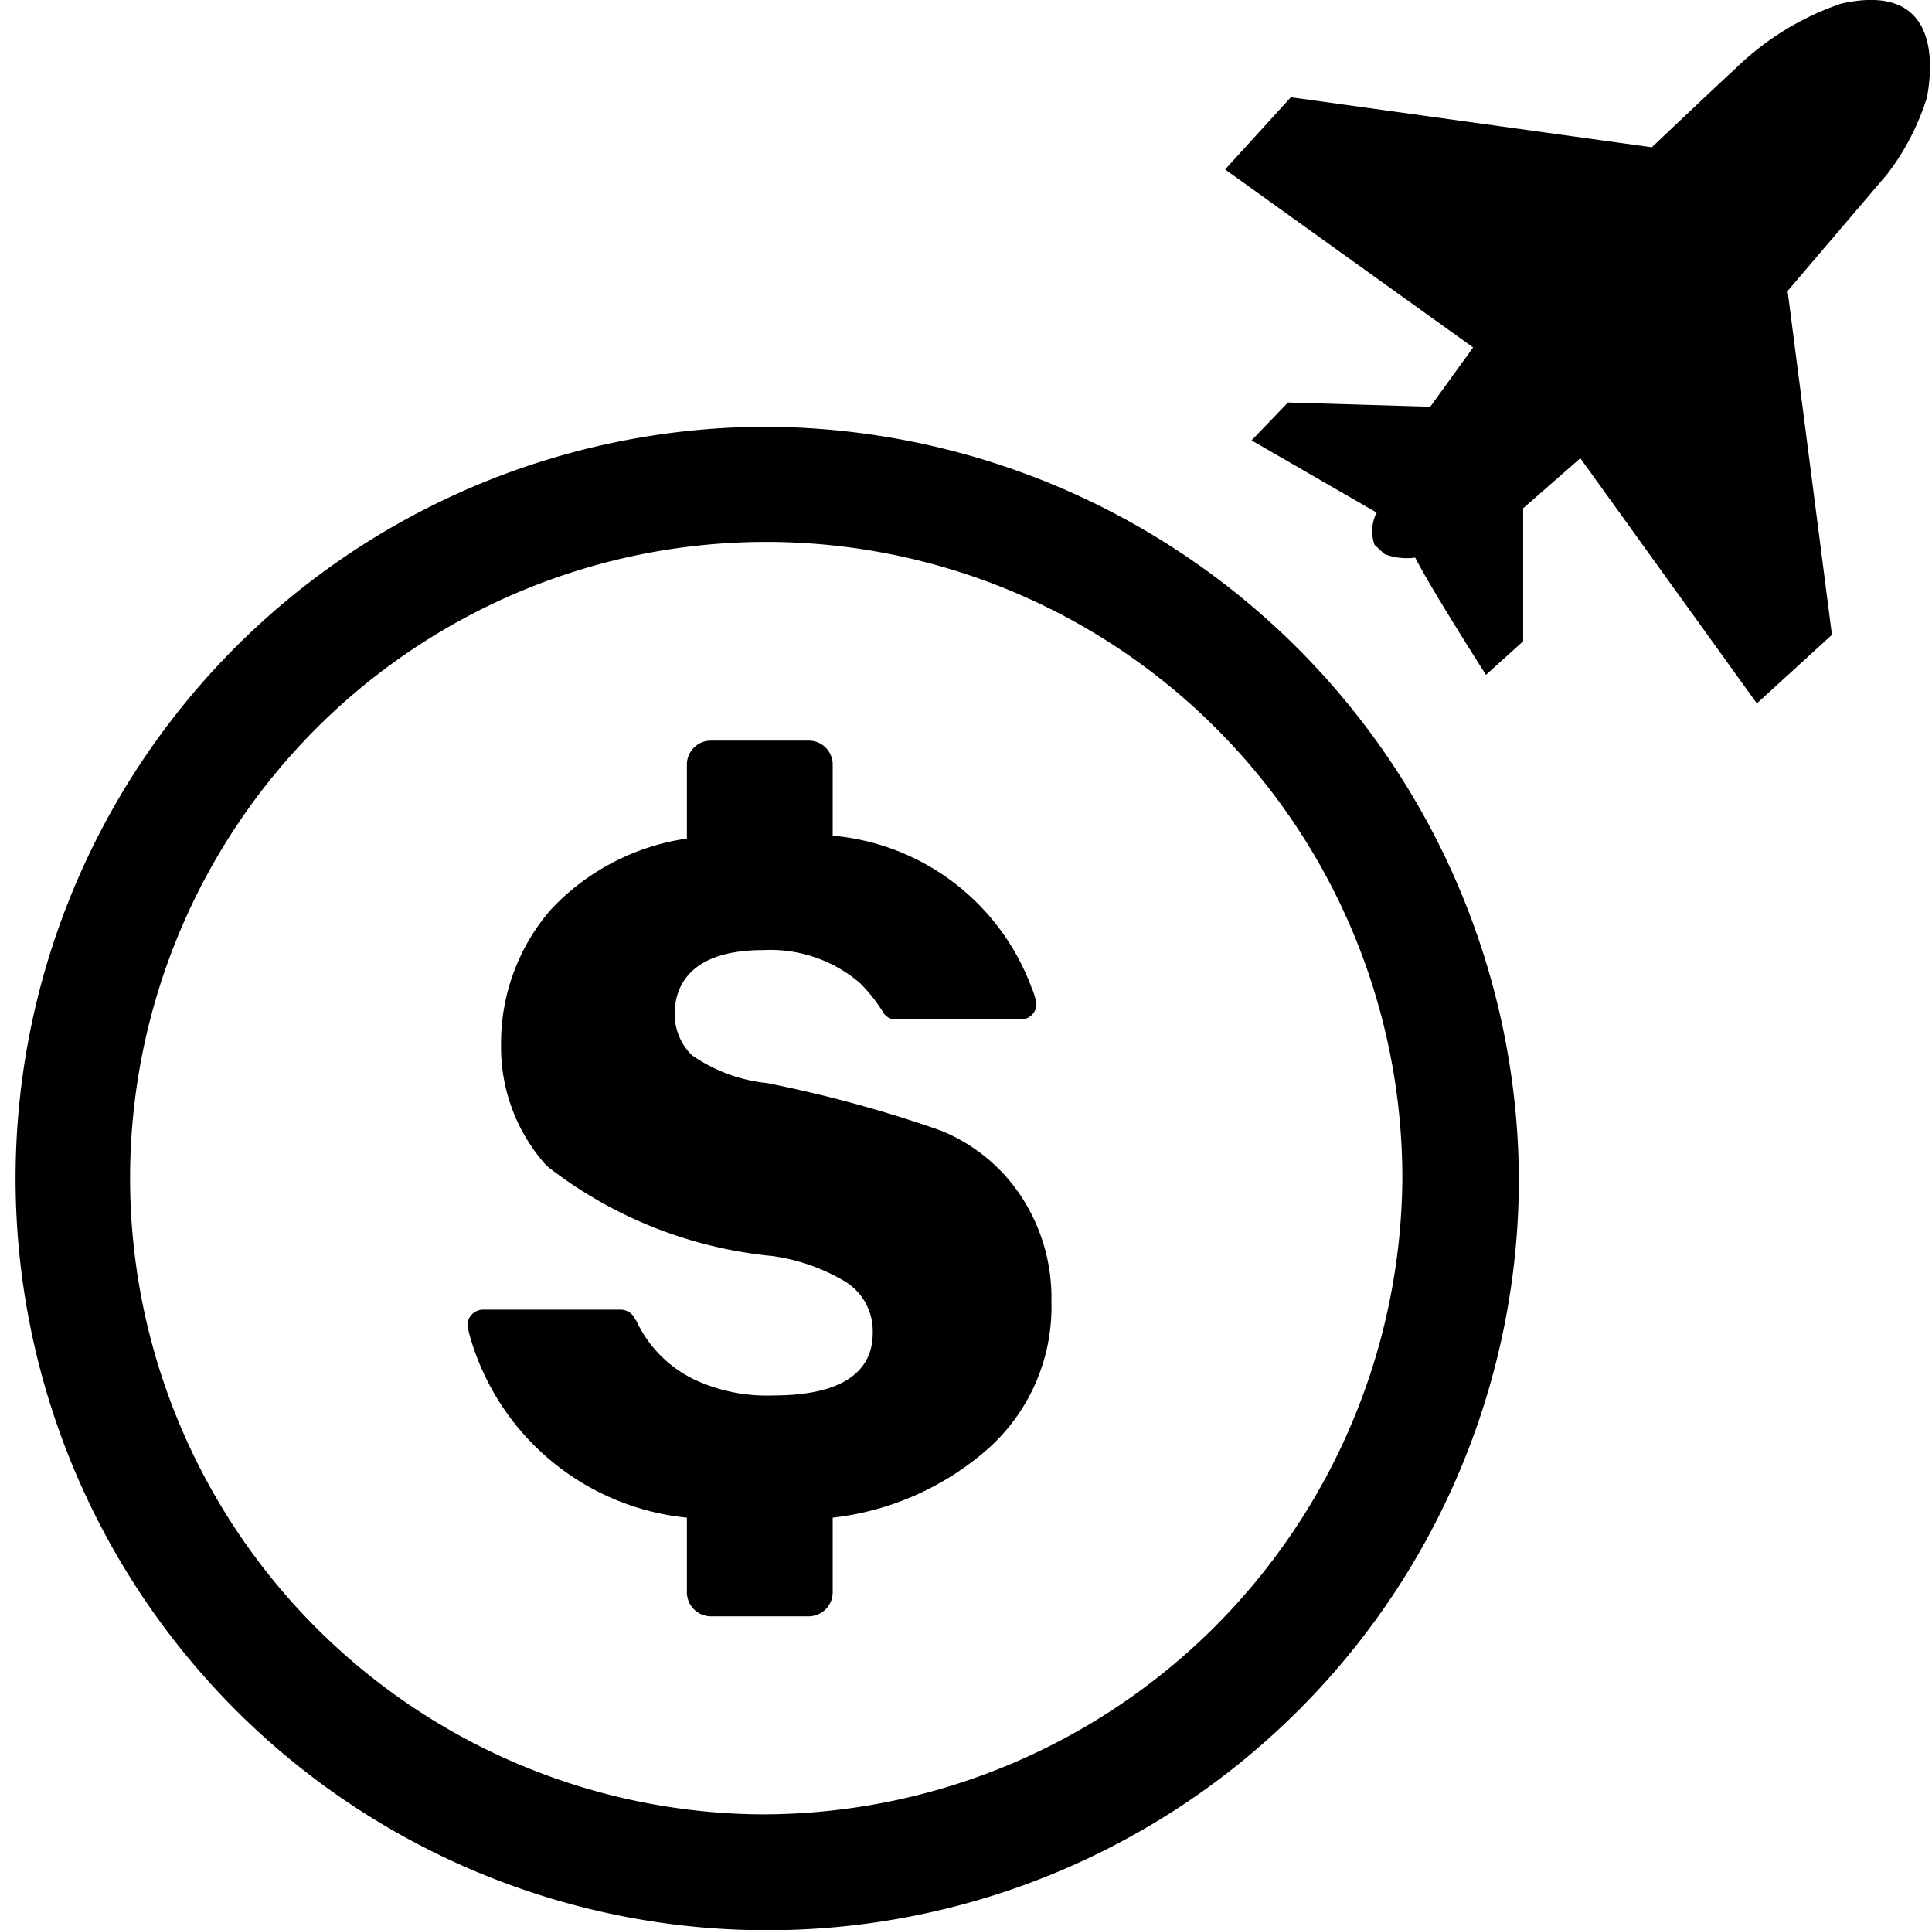
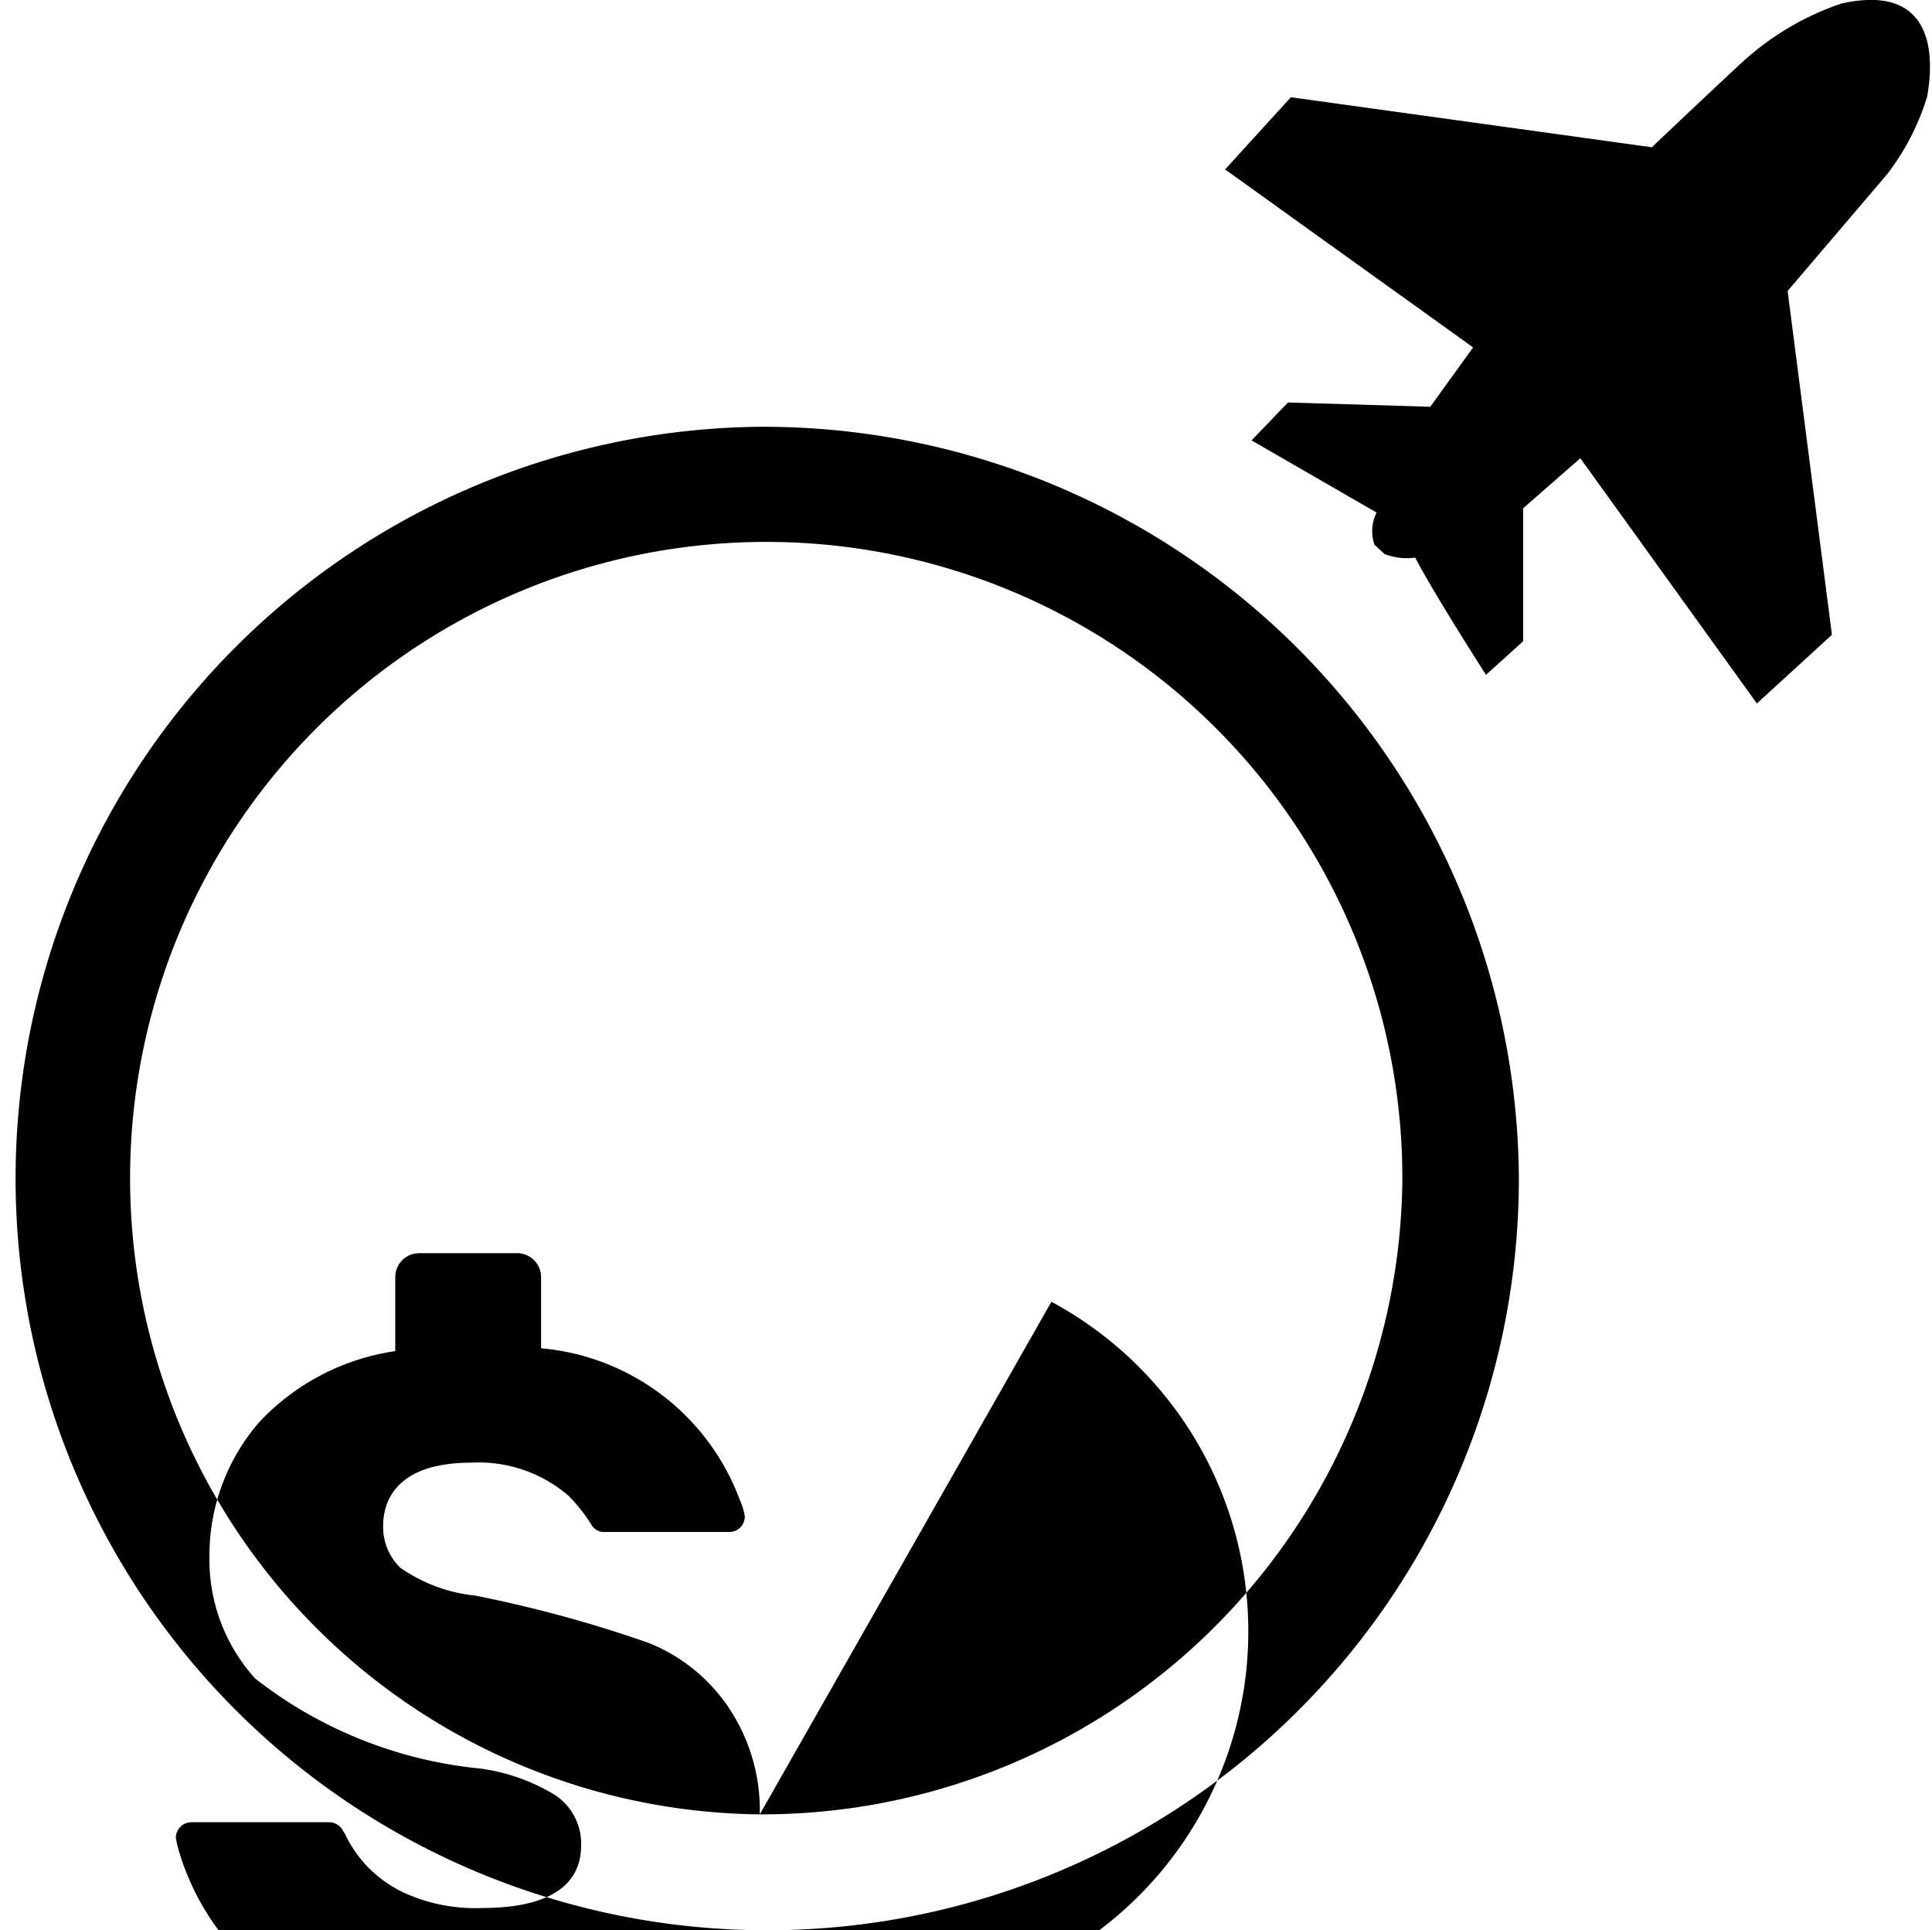
<svg xmlns="http://www.w3.org/2000/svg" width="27.03" height="27" viewBox="0 0 27.03 27">
  <defs>
    <style>
      .cls-1 {
        fill-rule: evenodd;
      }
    </style>
  </defs>
-   <path id="形状_9" data-name="形状 9" class="cls-1" d="M1402.37,1021.75a0.87,0.87,0,0,0,.43.05c0.24,0.47.99,1.64,0.99,1.64l0.52-.47v-1.86l0.8-.7,2.47,3.43,1.05-.96-0.62-4.81,1.39-1.63a3.425,3.425,0,0,0,.56-1.08c0.08-.43.19-1.62-1.2-1.31a3.933,3.933,0,0,0-1.46.89c-0.4.37-1.19,1.12-1.19,1.12l-5.05-.7-0.92,1.01,3.47,2.49-0.6.83-1.99-.06-0.51.53,1.75,1.01a0.581,0.581,0,0,0-.03.45m-8.6-1.65a10.516,10.516,0,1,0,10.62,10.51A10.574,10.574,0,0,0,1393.63,1019.97Zm0,19.41a8.9,8.9,0,1,1,8.99-8.9A8.961,8.961,0,0,1,1393.63,1039.38Zm4.08-7.17a2.577,2.577,0,0,0-.44-1.5,2.436,2.436,0,0,0-1.12-.9,17.875,17.875,0,0,0-2.42-.66,2.235,2.235,0,0,1-1.05-.39,0.8,0.8,0,0,1-.24-0.58c0-.33.16-0.89,1.24-0.89a1.923,1.923,0,0,1,1.35.46,2.2,2.2,0,0,1,.3.37h0l0.02,0.03a0.2,0.2,0,0,0,.19.11h1.74a0.216,0.216,0,0,0,.22-0.22,0.888,0.888,0,0,0-.07-0.23,3.273,3.273,0,0,0-2.78-2.12v-1a0.335,0.335,0,0,0-.34-0.33h-1.36a0.335,0.335,0,0,0-.34.33v1.04a3.248,3.248,0,0,0-1.9.99,2.847,2.847,0,0,0-.7,1.9,2.476,2.476,0,0,0,.64,1.69,6.064,6.064,0,0,0,3.16,1.26,2.725,2.725,0,0,1,1.02.36,0.813,0.813,0,0,1,.38.72c0,0.4-.24.87-1.39,0.87a2.4,2.4,0,0,1-1.01-.18,1.718,1.718,0,0,1-.91-0.87l-0.02-.02v-0.01a0.224,0.224,0,0,0-.19-0.12h-1.93a0.22,0.22,0,0,0-.22.21c0,0.03.02,0.1,0.02,0.11a3.523,3.523,0,0,0,3.05,2.59v1.04a0.337,0.337,0,0,0,.34.34h1.36a0.337,0.337,0,0,0,.34-0.34v-1.04a3.968,3.968,0,0,0,2.18-.97A2.66,2.66,0,0,0,1397.71,1032.21Z" transform="translate(-1383 -1014)" />
+   <path id="形状_9" data-name="形状 9" class="cls-1" d="M1402.37,1021.75a0.87,0.87,0,0,0,.43.05c0.24,0.47.99,1.64,0.99,1.64l0.52-.47v-1.86l0.8-.7,2.47,3.43,1.05-.96-0.62-4.81,1.39-1.63a3.425,3.425,0,0,0,.56-1.08c0.08-.43.19-1.62-1.2-1.31a3.933,3.933,0,0,0-1.46.89c-0.4.37-1.19,1.12-1.19,1.12l-5.05-.7-0.92,1.01,3.47,2.49-0.6.83-1.99-.06-0.51.53,1.75,1.01a0.581,0.581,0,0,0-.03.45m-8.6-1.65a10.516,10.516,0,1,0,10.62,10.51A10.574,10.574,0,0,0,1393.63,1019.97Zm0,19.41a8.9,8.9,0,1,1,8.99-8.9A8.961,8.961,0,0,1,1393.63,1039.38Za2.577,2.577,0,0,0-.44-1.5,2.436,2.436,0,0,0-1.12-.9,17.875,17.875,0,0,0-2.42-.66,2.235,2.235,0,0,1-1.05-.39,0.8,0.8,0,0,1-.24-0.58c0-.33.16-0.89,1.24-0.89a1.923,1.923,0,0,1,1.35.46,2.2,2.2,0,0,1,.3.37h0l0.02,0.03a0.2,0.2,0,0,0,.19.11h1.74a0.216,0.216,0,0,0,.22-0.22,0.888,0.888,0,0,0-.07-0.23,3.273,3.273,0,0,0-2.78-2.12v-1a0.335,0.335,0,0,0-.34-0.33h-1.36a0.335,0.335,0,0,0-.34.33v1.04a3.248,3.248,0,0,0-1.9.99,2.847,2.847,0,0,0-.7,1.9,2.476,2.476,0,0,0,.64,1.69,6.064,6.064,0,0,0,3.16,1.26,2.725,2.725,0,0,1,1.02.36,0.813,0.813,0,0,1,.38.72c0,0.4-.24.87-1.39,0.87a2.4,2.4,0,0,1-1.01-.18,1.718,1.718,0,0,1-.91-0.87l-0.02-.02v-0.01a0.224,0.224,0,0,0-.19-0.12h-1.93a0.22,0.22,0,0,0-.22.21c0,0.03.02,0.1,0.02,0.11a3.523,3.523,0,0,0,3.05,2.59v1.04a0.337,0.337,0,0,0,.34.34h1.36a0.337,0.337,0,0,0,.34-0.34v-1.04a3.968,3.968,0,0,0,2.18-.97A2.66,2.66,0,0,0,1397.71,1032.21Z" transform="translate(-1383 -1014)" />
</svg>